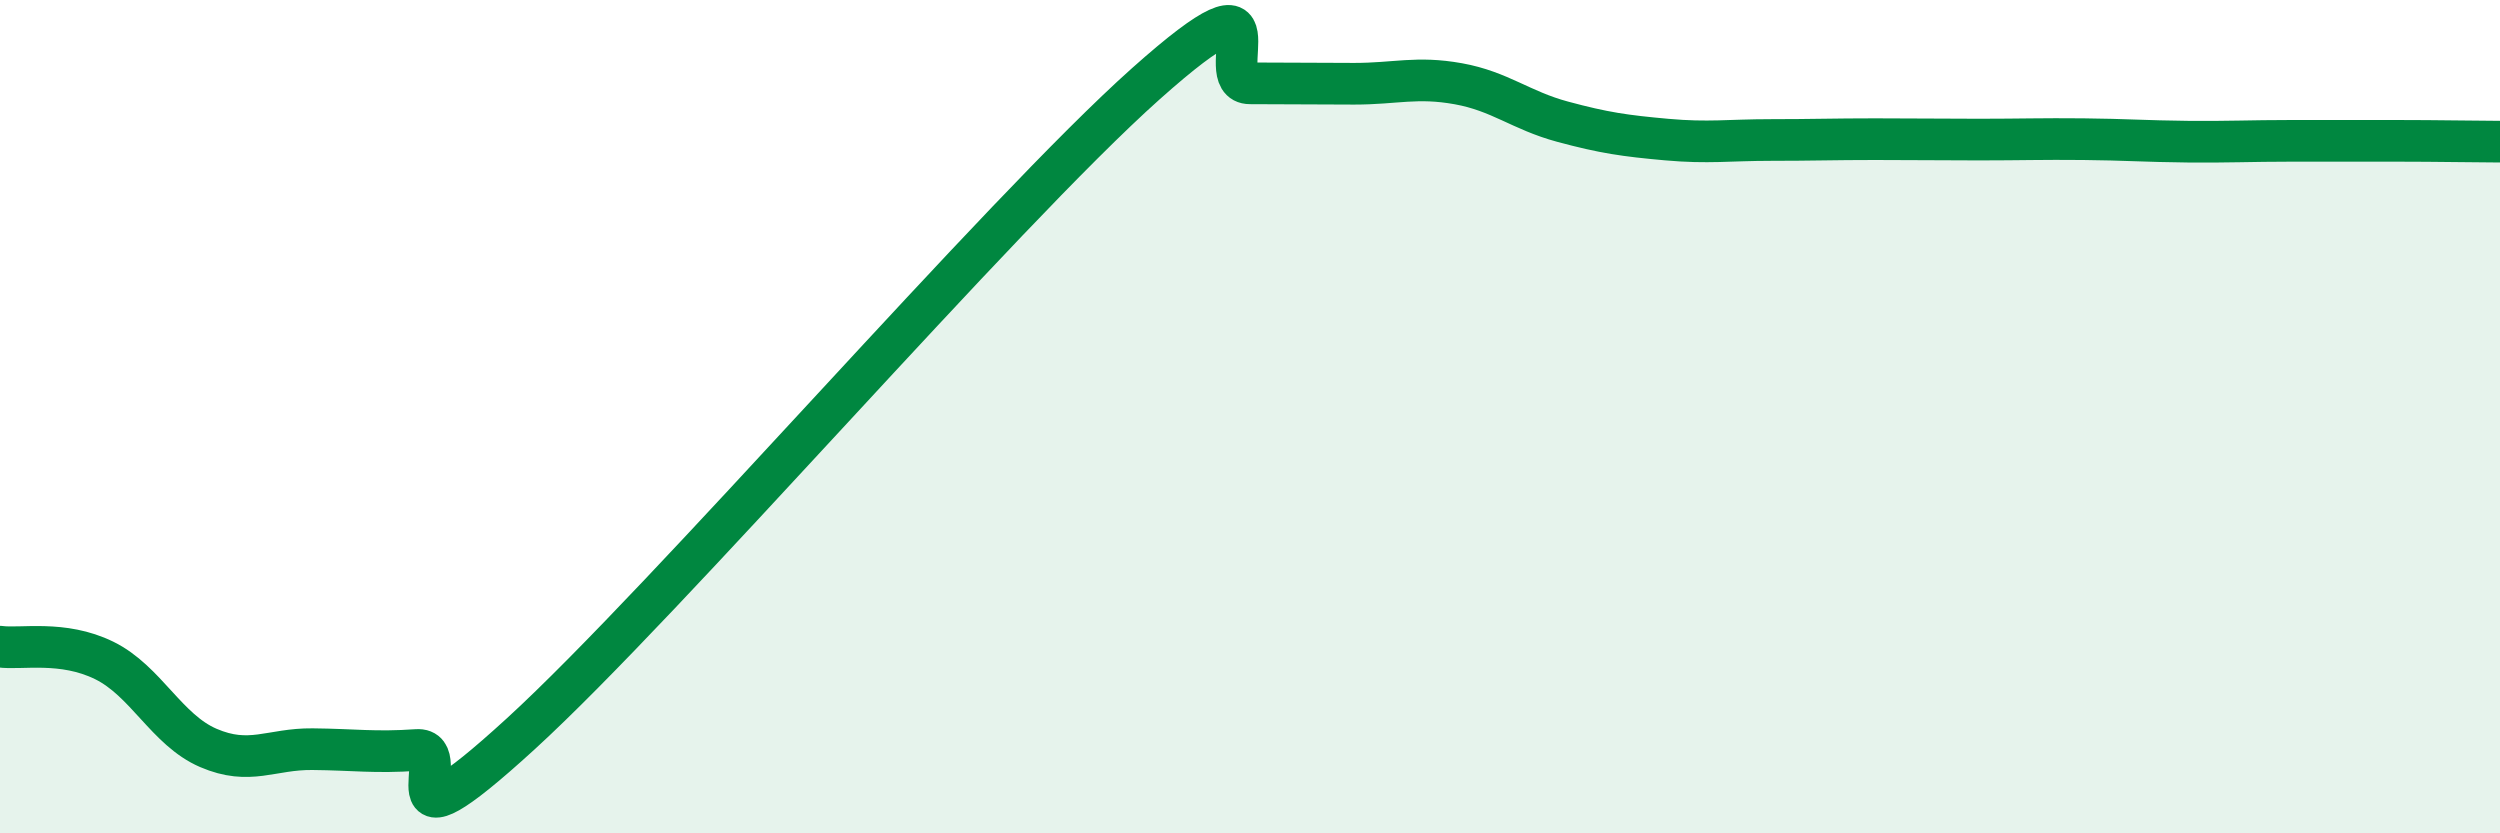
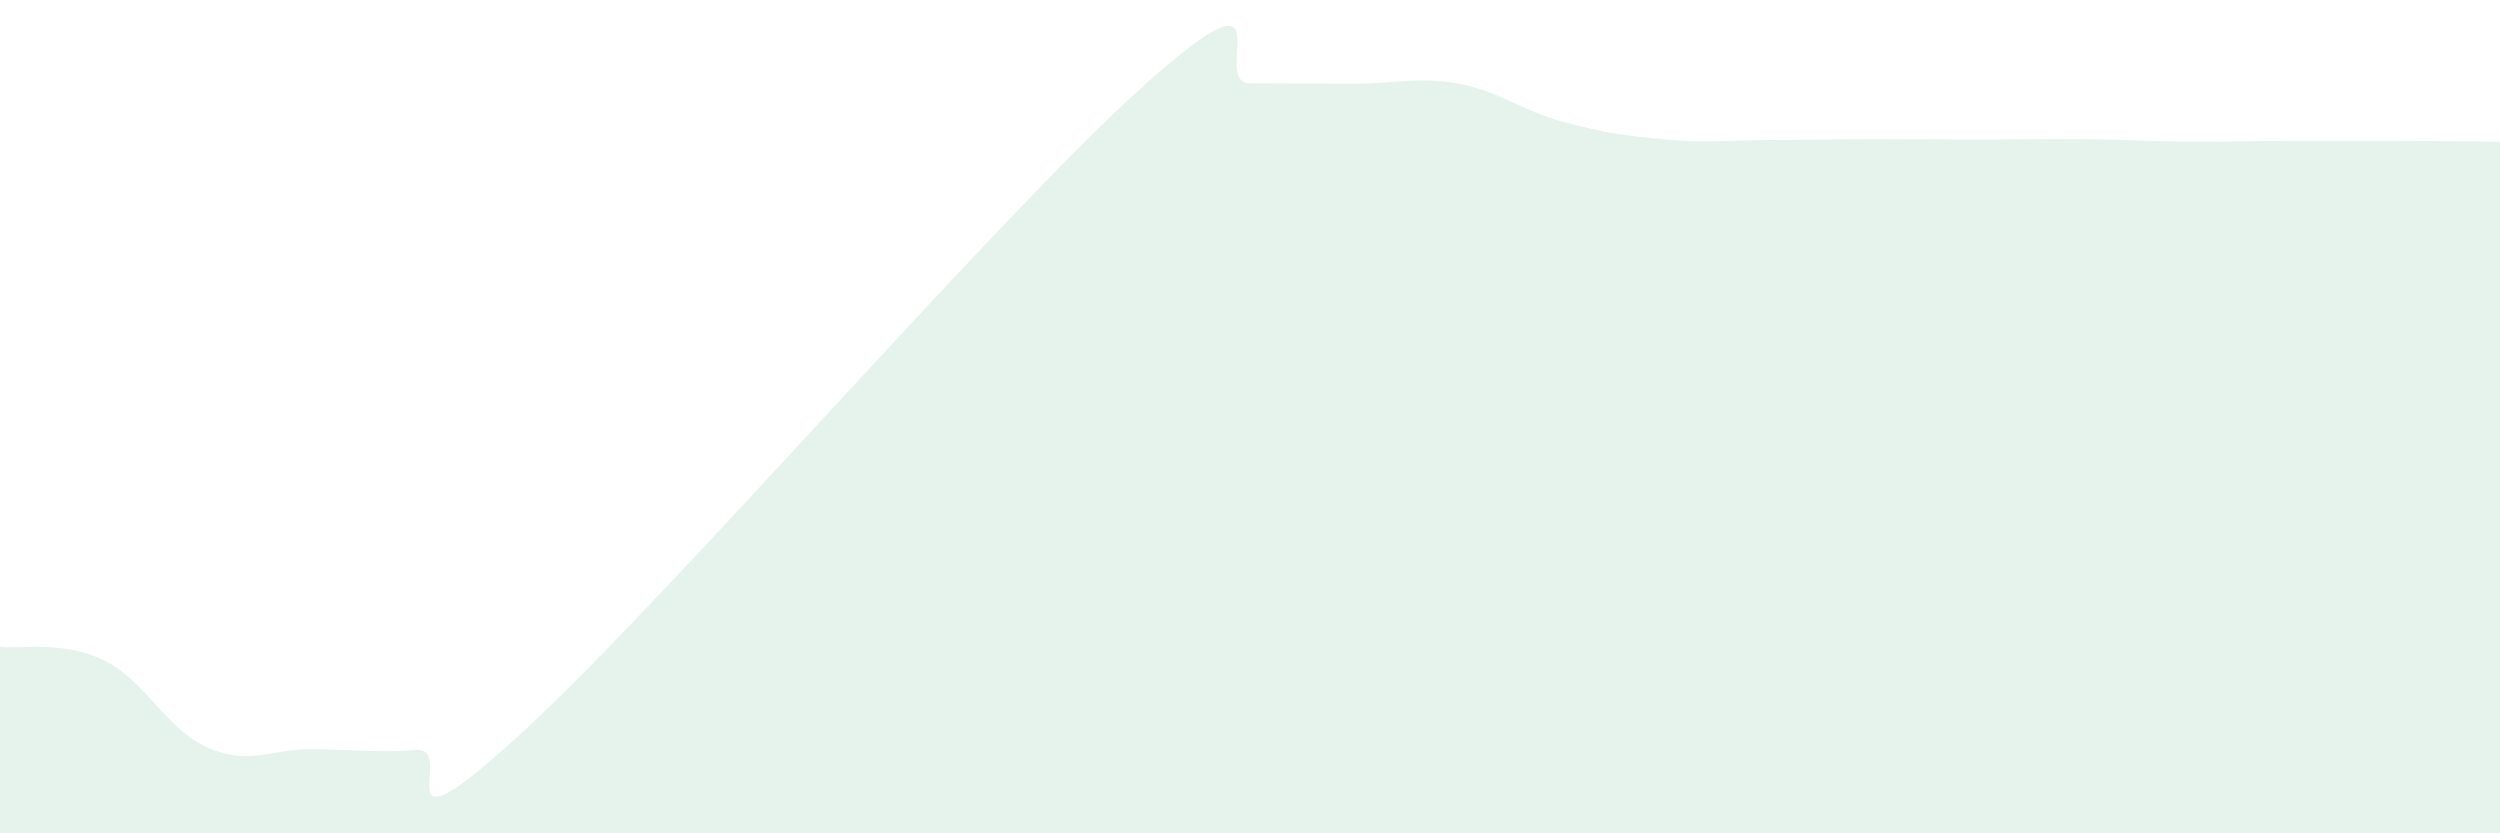
<svg xmlns="http://www.w3.org/2000/svg" width="60" height="20" viewBox="0 0 60 20">
  <path d="M 0,15.52 C 0.5,15.59 1.5,15.36 2.5,15.85 C 3.5,16.34 4,17.52 5,17.95 C 6,18.38 6.5,17.97 7.5,17.98 C 8.5,17.99 9,18.07 10,18 C 11,17.93 9,20.81 12.5,17.61 C 16,14.41 24,5.13 27.5,2.01 C 31,-1.11 29,2 30,2 C 31,2 31.5,2.01 32.5,2.01 C 33.5,2.01 34,1.83 35,2.01 C 36,2.19 36.5,2.65 37.5,2.92 C 38.5,3.19 39,3.26 40,3.35 C 41,3.44 41.5,3.36 42.5,3.36 C 43.5,3.36 44,3.34 45,3.34 C 46,3.34 46.5,3.35 47.5,3.35 C 48.5,3.35 49,3.33 50,3.34 C 51,3.35 51.5,3.39 52.5,3.4 C 53.5,3.41 54,3.38 55,3.38 C 56,3.38 56.5,3.38 57.5,3.38 C 58.5,3.38 59.5,3.4 60,3.4L60 20L0 20Z" fill="#008740" opacity="0.1" stroke-linecap="round" stroke-linejoin="round" />
-   <path d="M 0,15.52 C 0.5,15.59 1.5,15.36 2.5,15.85 C 3.5,16.34 4,17.52 5,17.95 C 6,18.38 6.5,17.97 7.5,17.98 C 8.5,17.99 9,18.07 10,18 C 11,17.93 9,20.81 12.5,17.61 C 16,14.41 24,5.13 27.5,2.01 C 31,-1.11 29,2 30,2 C 31,2 31.5,2.01 32.5,2.01 C 33.5,2.01 34,1.83 35,2.01 C 36,2.19 36.5,2.65 37.5,2.92 C 38.5,3.19 39,3.26 40,3.35 C 41,3.44 41.5,3.36 42.5,3.36 C 43.5,3.36 44,3.34 45,3.34 C 46,3.34 46.5,3.35 47.5,3.35 C 48.5,3.35 49,3.33 50,3.34 C 51,3.35 51.5,3.39 52.5,3.4 C 53.5,3.41 54,3.38 55,3.38 C 56,3.38 56.5,3.38 57.5,3.38 C 58.5,3.38 59.5,3.4 60,3.4" stroke="#008740" stroke-width="1" fill="none" stroke-linecap="round" stroke-linejoin="round" />
</svg>